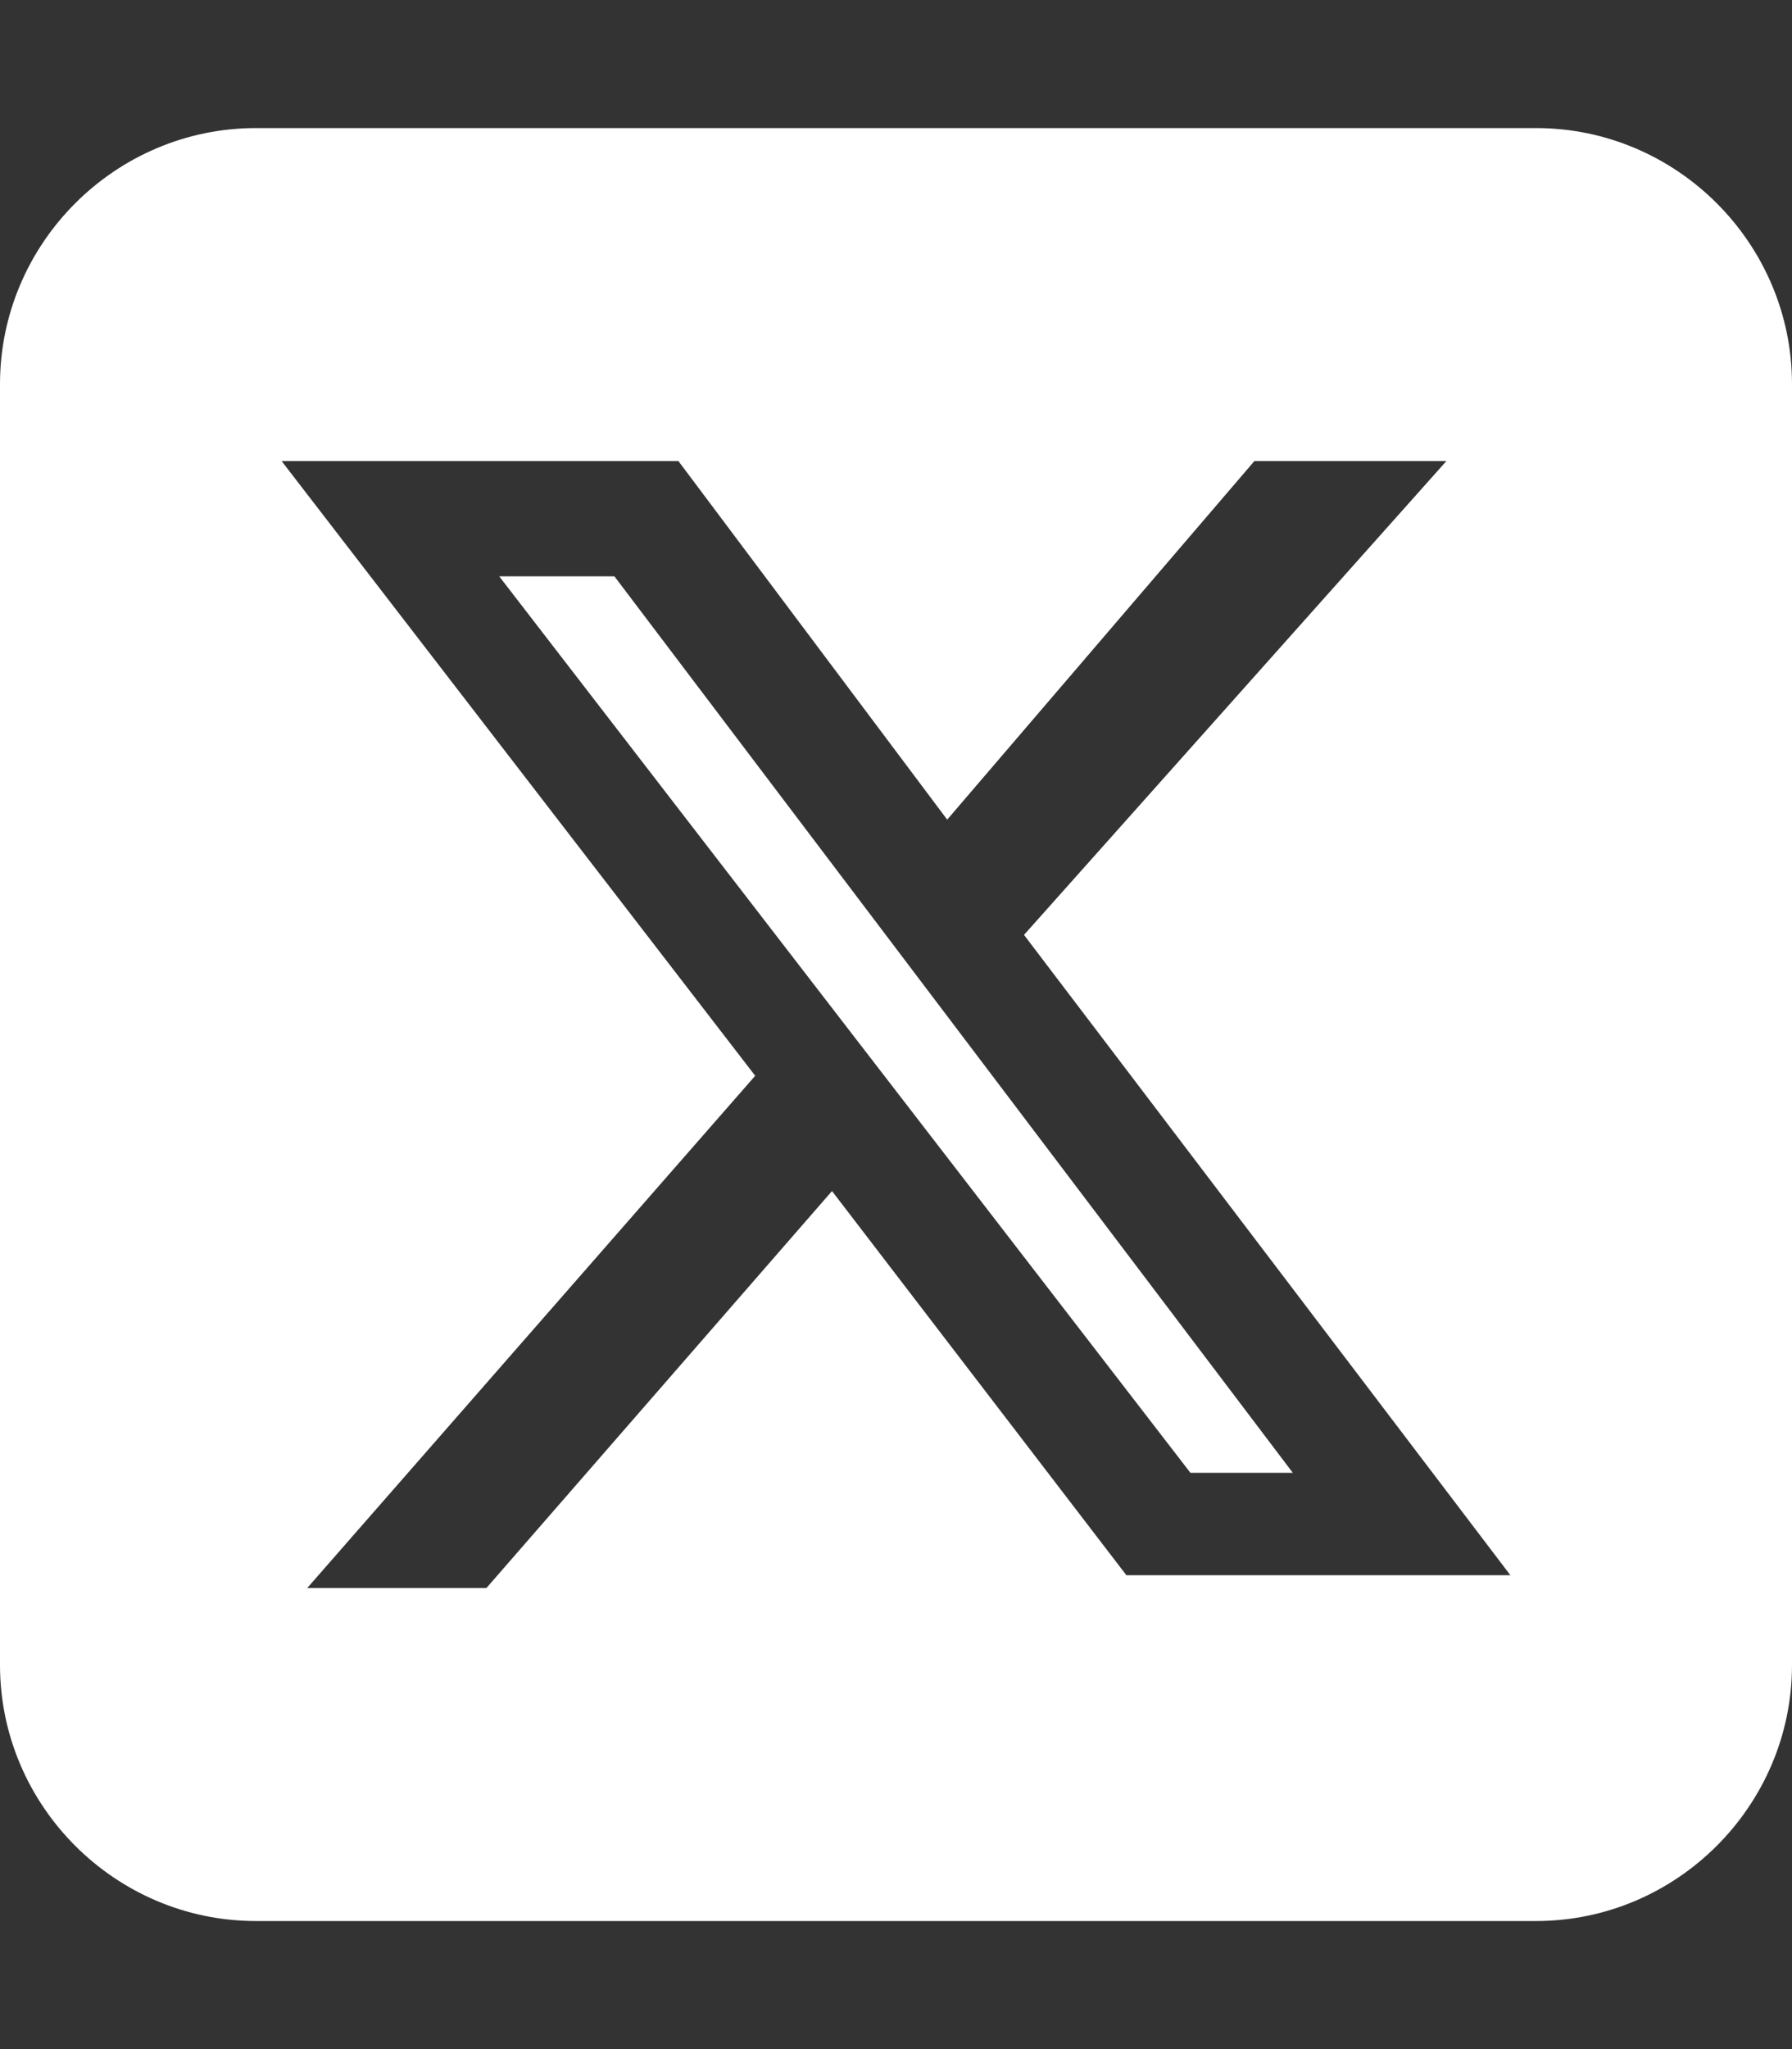
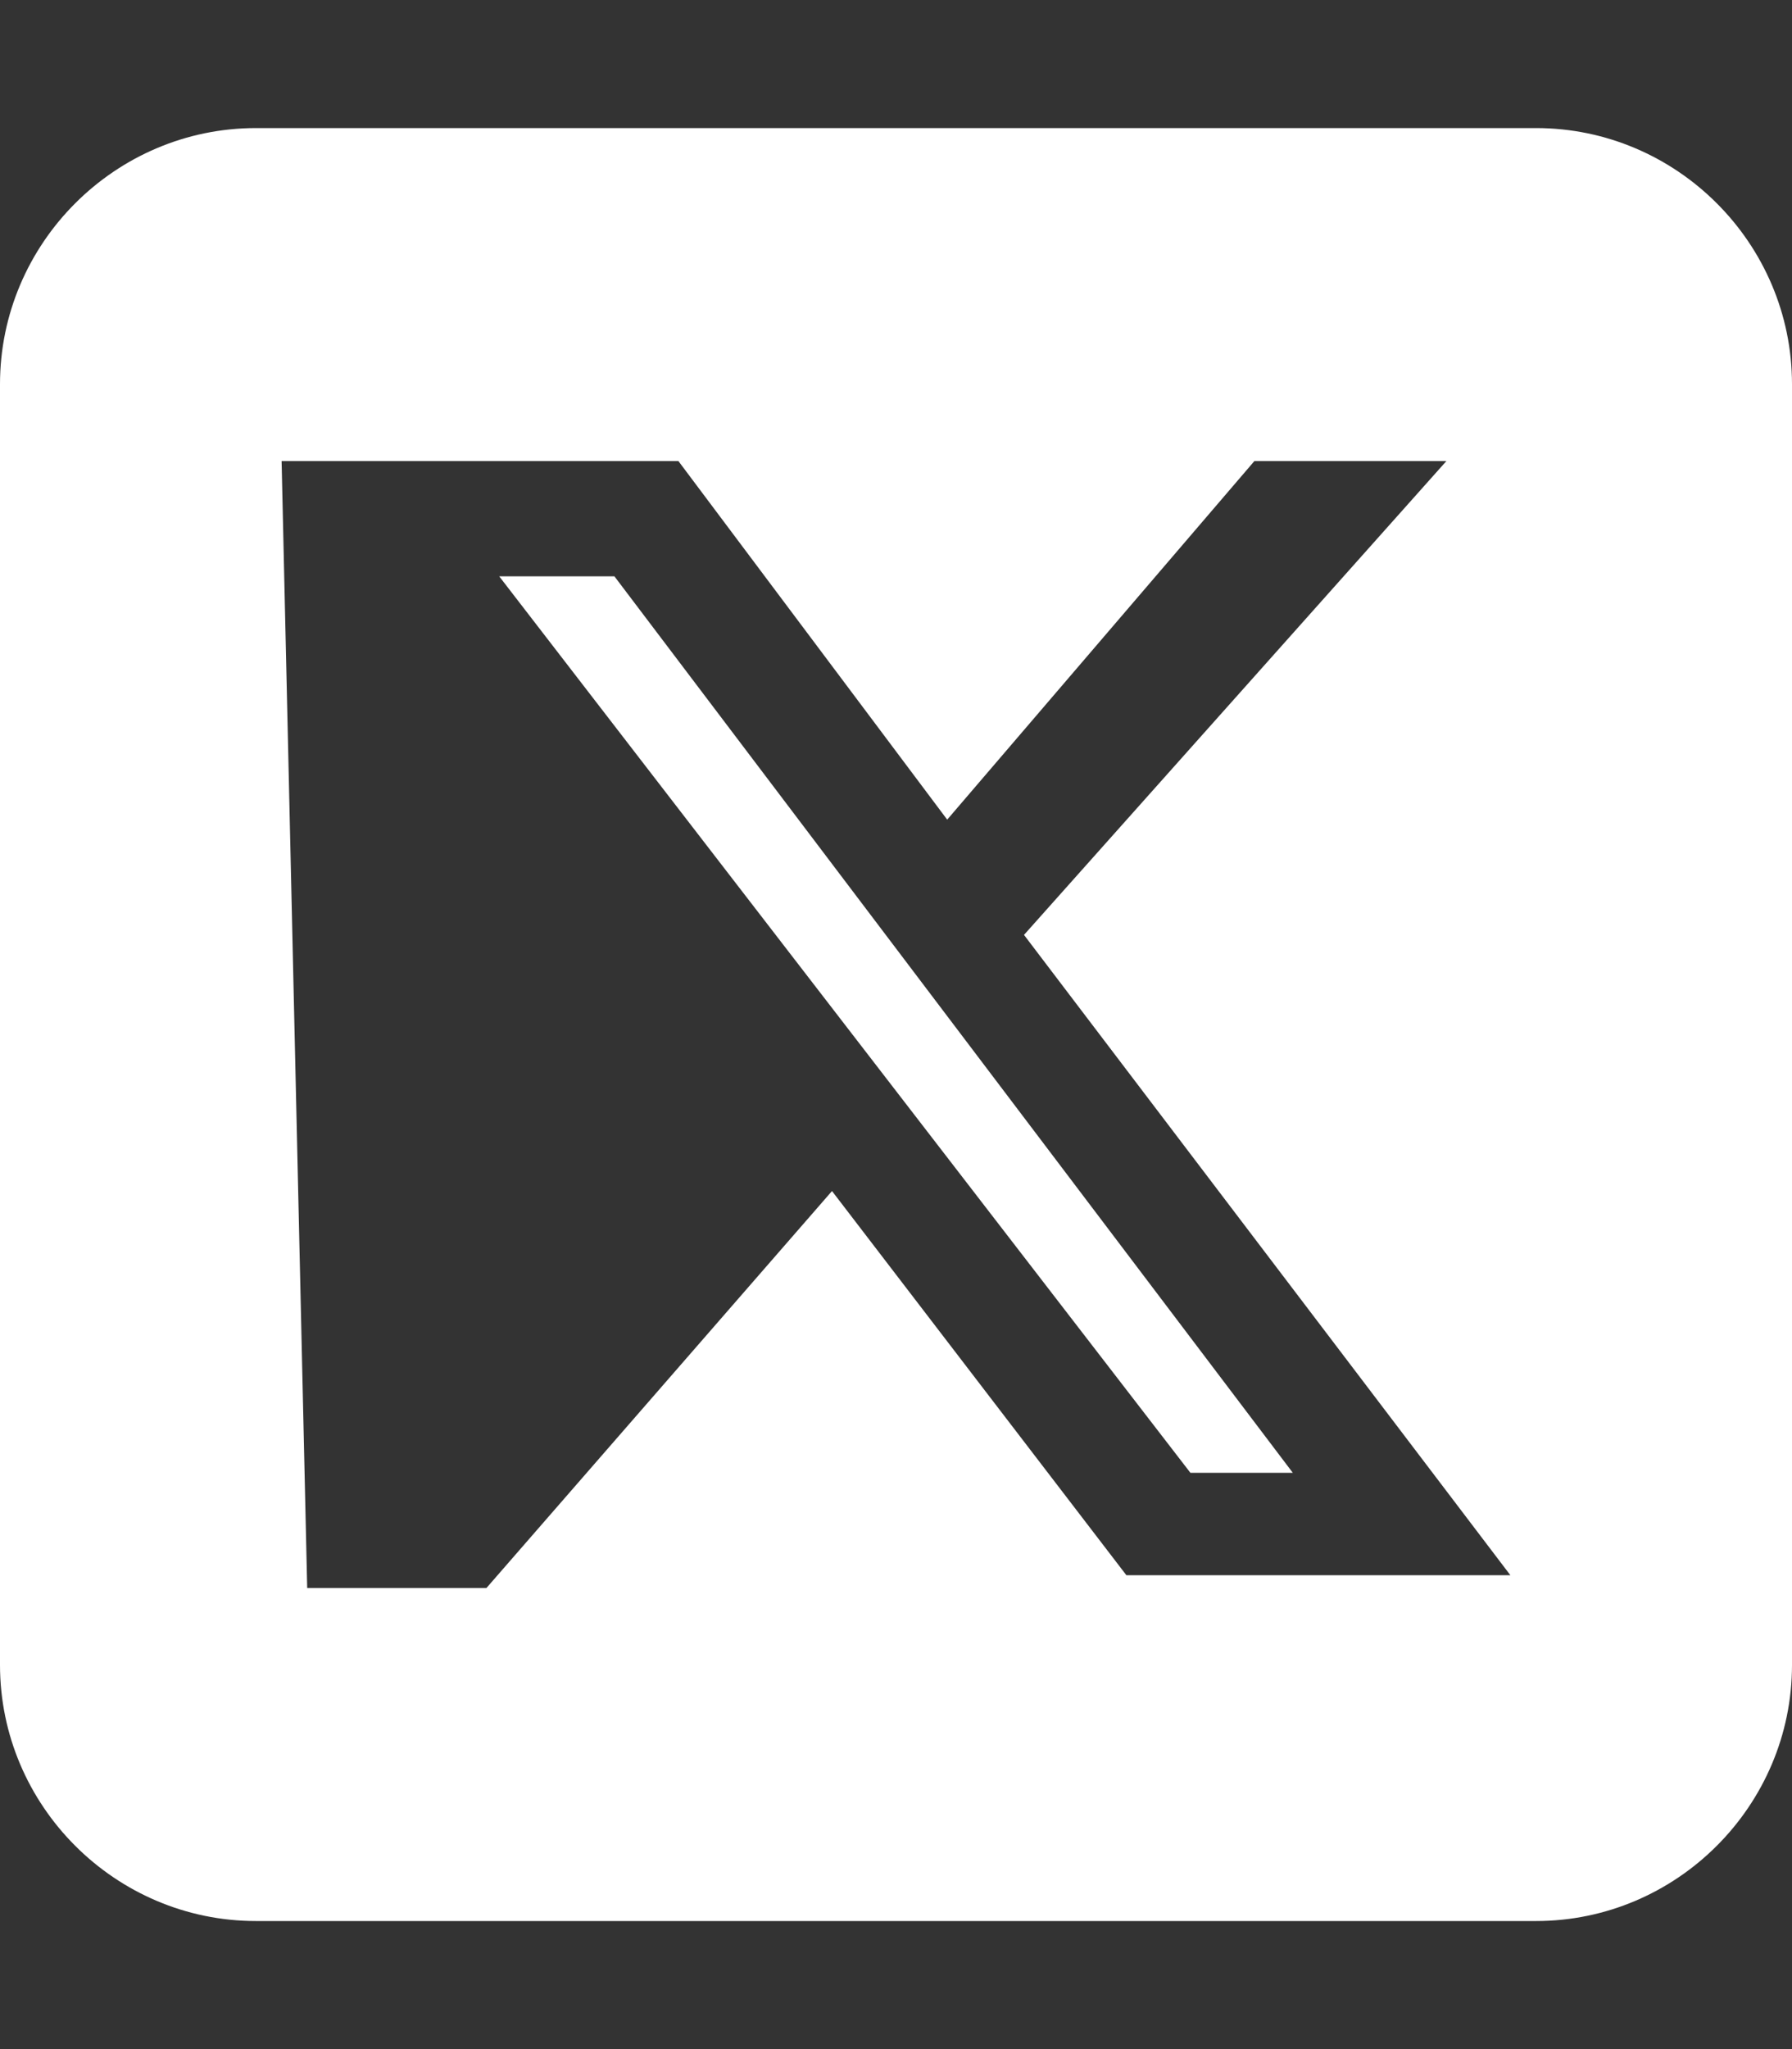
<svg xmlns="http://www.w3.org/2000/svg" version="1.1" id="Layer_1" x="0px" y="0px" viewBox="0 0 14 16" style="enable-background:new 0 0 14 16;" xml:space="preserve">
  <rect x="0" y="0" width="14" height="16" fill="#333333" stroke="none" />
  <style type="text/css">
	.st0{fill:#FFFFFF;}
</style>
-   <path class="st0" d="M2,1C0.9,1,0,1.9,0,3v10c0,1.1,0.9,2,2,2h10c1.1,0,2-0.9,2-2V3c0-1.1-0.9-2-2-2H2z M11.3,3.6L8,7.3l3.8,5h-3  L6.5,9.3l-2.7,3.1H2.4l3.5-4L2.2,3.6h3.1l2.1,2.8l2.4-2.8H11.3z M10.1,11.5l-5.3-7H3.9l5.4,7H10.1L10.1,11.5z" />
+   <path class="st0" d="M2,1C0.9,1,0,1.9,0,3v10c0,1.1,0.9,2,2,2h10c1.1,0,2-0.9,2-2V3c0-1.1-0.9-2-2-2H2z M11.3,3.6L8,7.3l3.8,5h-3  L6.5,9.3l-2.7,3.1H2.4L2.2,3.6h3.1l2.1,2.8l2.4-2.8H11.3z M10.1,11.5l-5.3-7H3.9l5.4,7H10.1L10.1,11.5z" />
</svg>